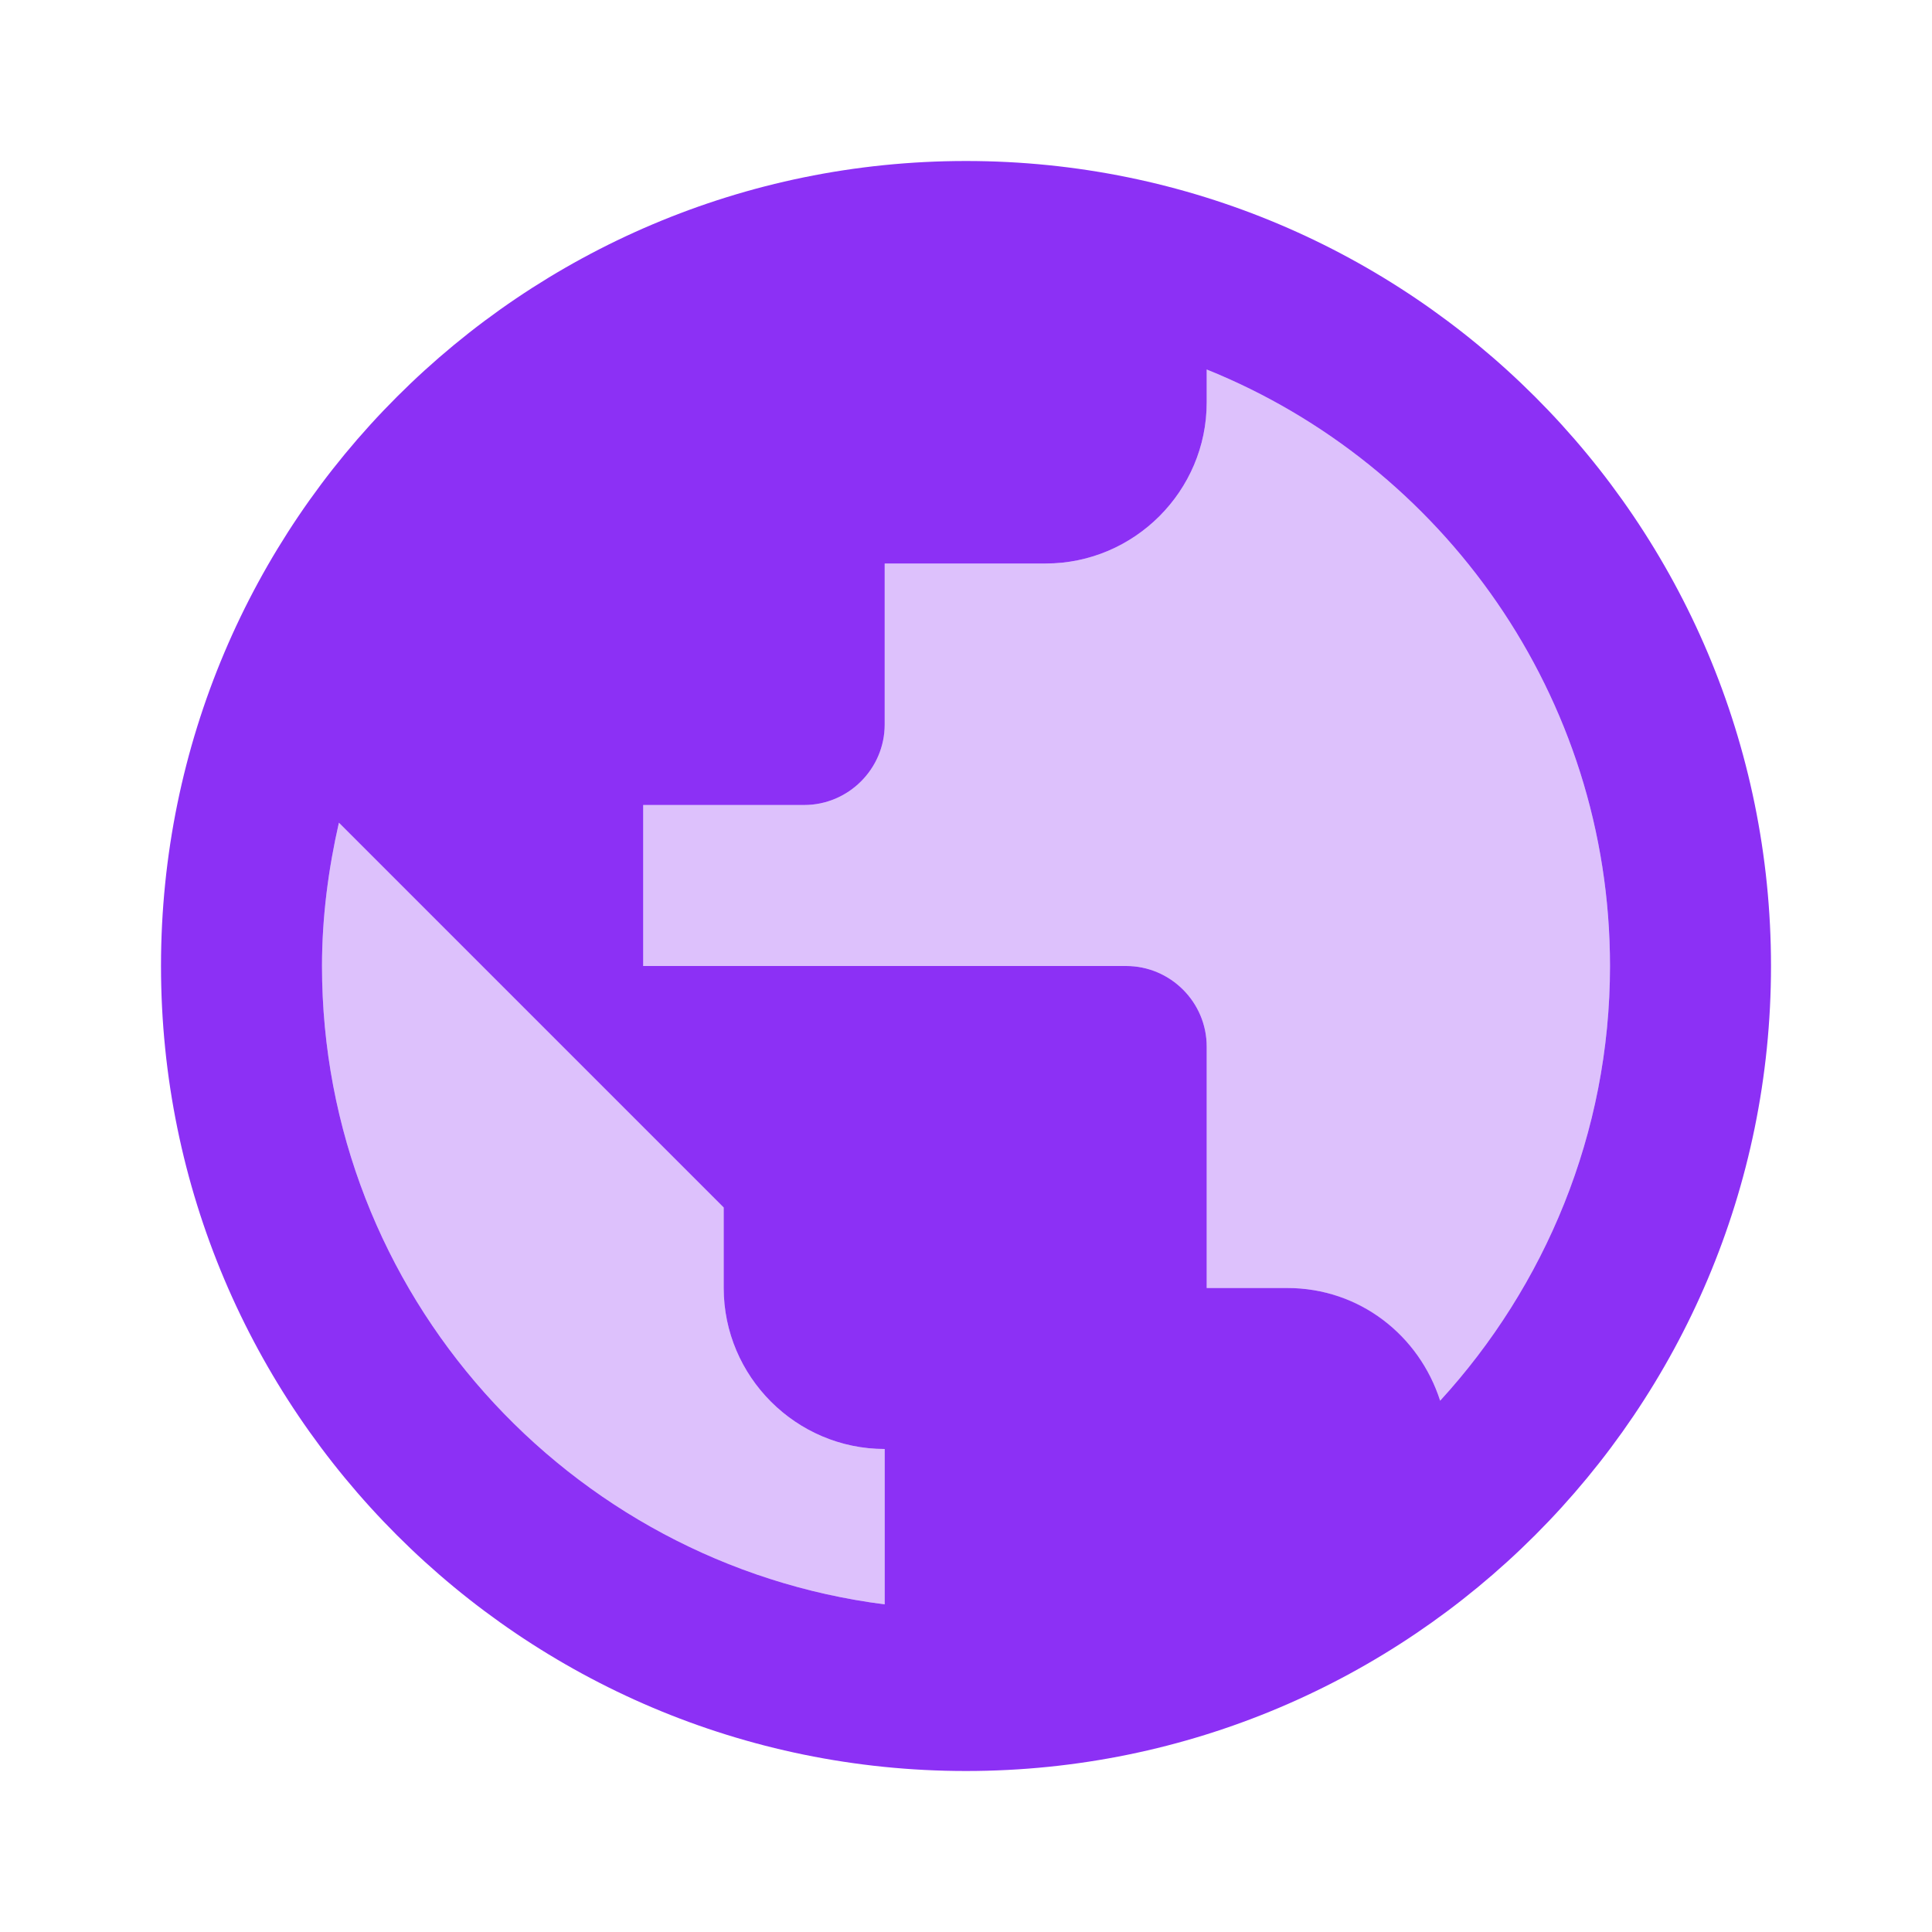
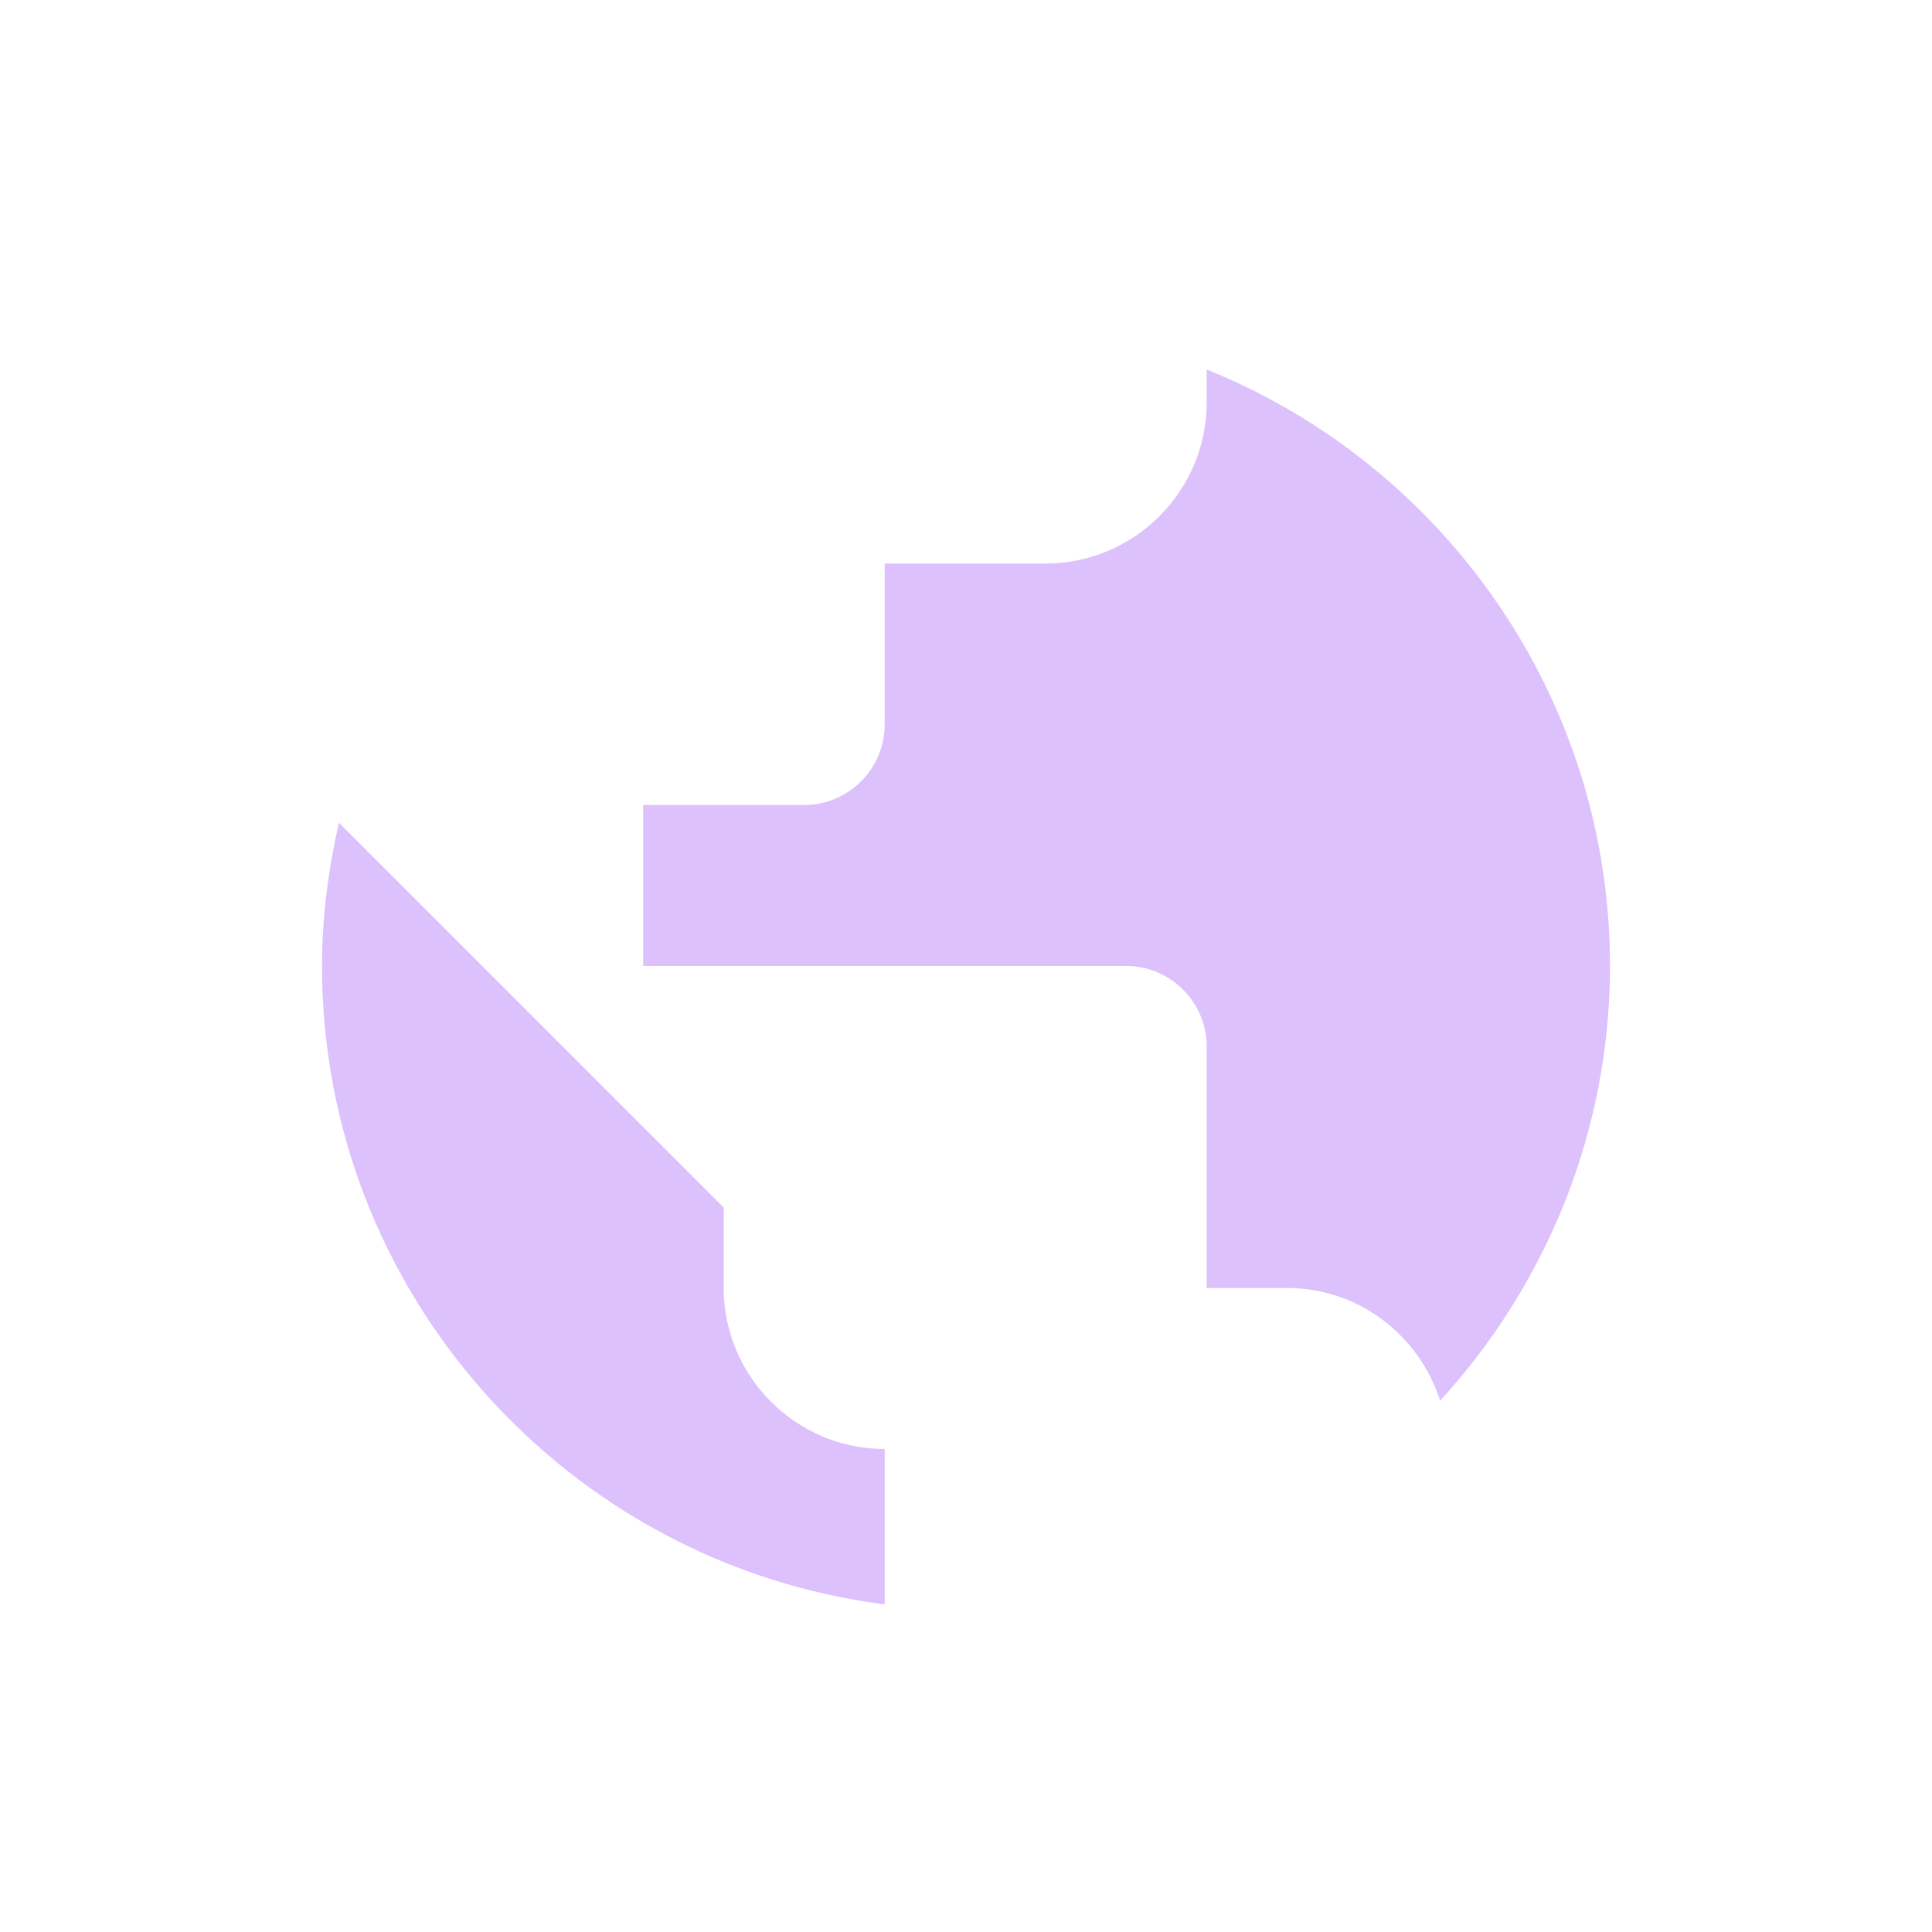
<svg xmlns="http://www.w3.org/2000/svg" width="120" height="120" viewBox="0 0 120 120" fill="none">
  <path opacity="0.3" d="M74.95 22.95V25C74.95 30.5 70.45 35 64.95 35H54.95V45C54.95 47.75 52.7 50 49.95 50H39.95V60H69.95C72.7 60 74.95 62.25 74.95 65V80H79.95C84.4 80 88.15 82.95 89.45 87C95.95 79.9 100 70.4 100 60C100 43.25 89.6 28.85 74.95 22.95ZM44.95 80V75L21.05 51.1C20.4 53.95 20 56.95 20 60C20 80.35 35.3 97.15 54.95 99.65V90C49.45 90 44.95 85.5 44.95 80Z" fill="#8C30F5" />
-   <path d="M60 10C32.4 10 10 32.4 10 60C10 87.6 32.4 110 60 110C87.6 110 110 87.6 110 60C110 32.4 87.6 10 60 10ZM54.95 99.65C35.3 97.15 20 80.35 20 60C20 56.95 20.4 53.95 21.05 51.1L44.95 75V80C44.95 85.5 49.45 90 54.95 90V99.65ZM89.45 87C88.15 82.95 84.45 80 79.95 80H74.95V65C74.95 62.25 72.7 60 69.95 60H39.95V50H49.95C52.7 50 54.95 47.75 54.95 45V35H64.95C70.45 35 74.95 30.5 74.95 25V22.95C89.6 28.85 100 43.25 100 60C100 70.4 95.95 79.9 89.45 87Z" fill="#8C30F5" />
</svg>